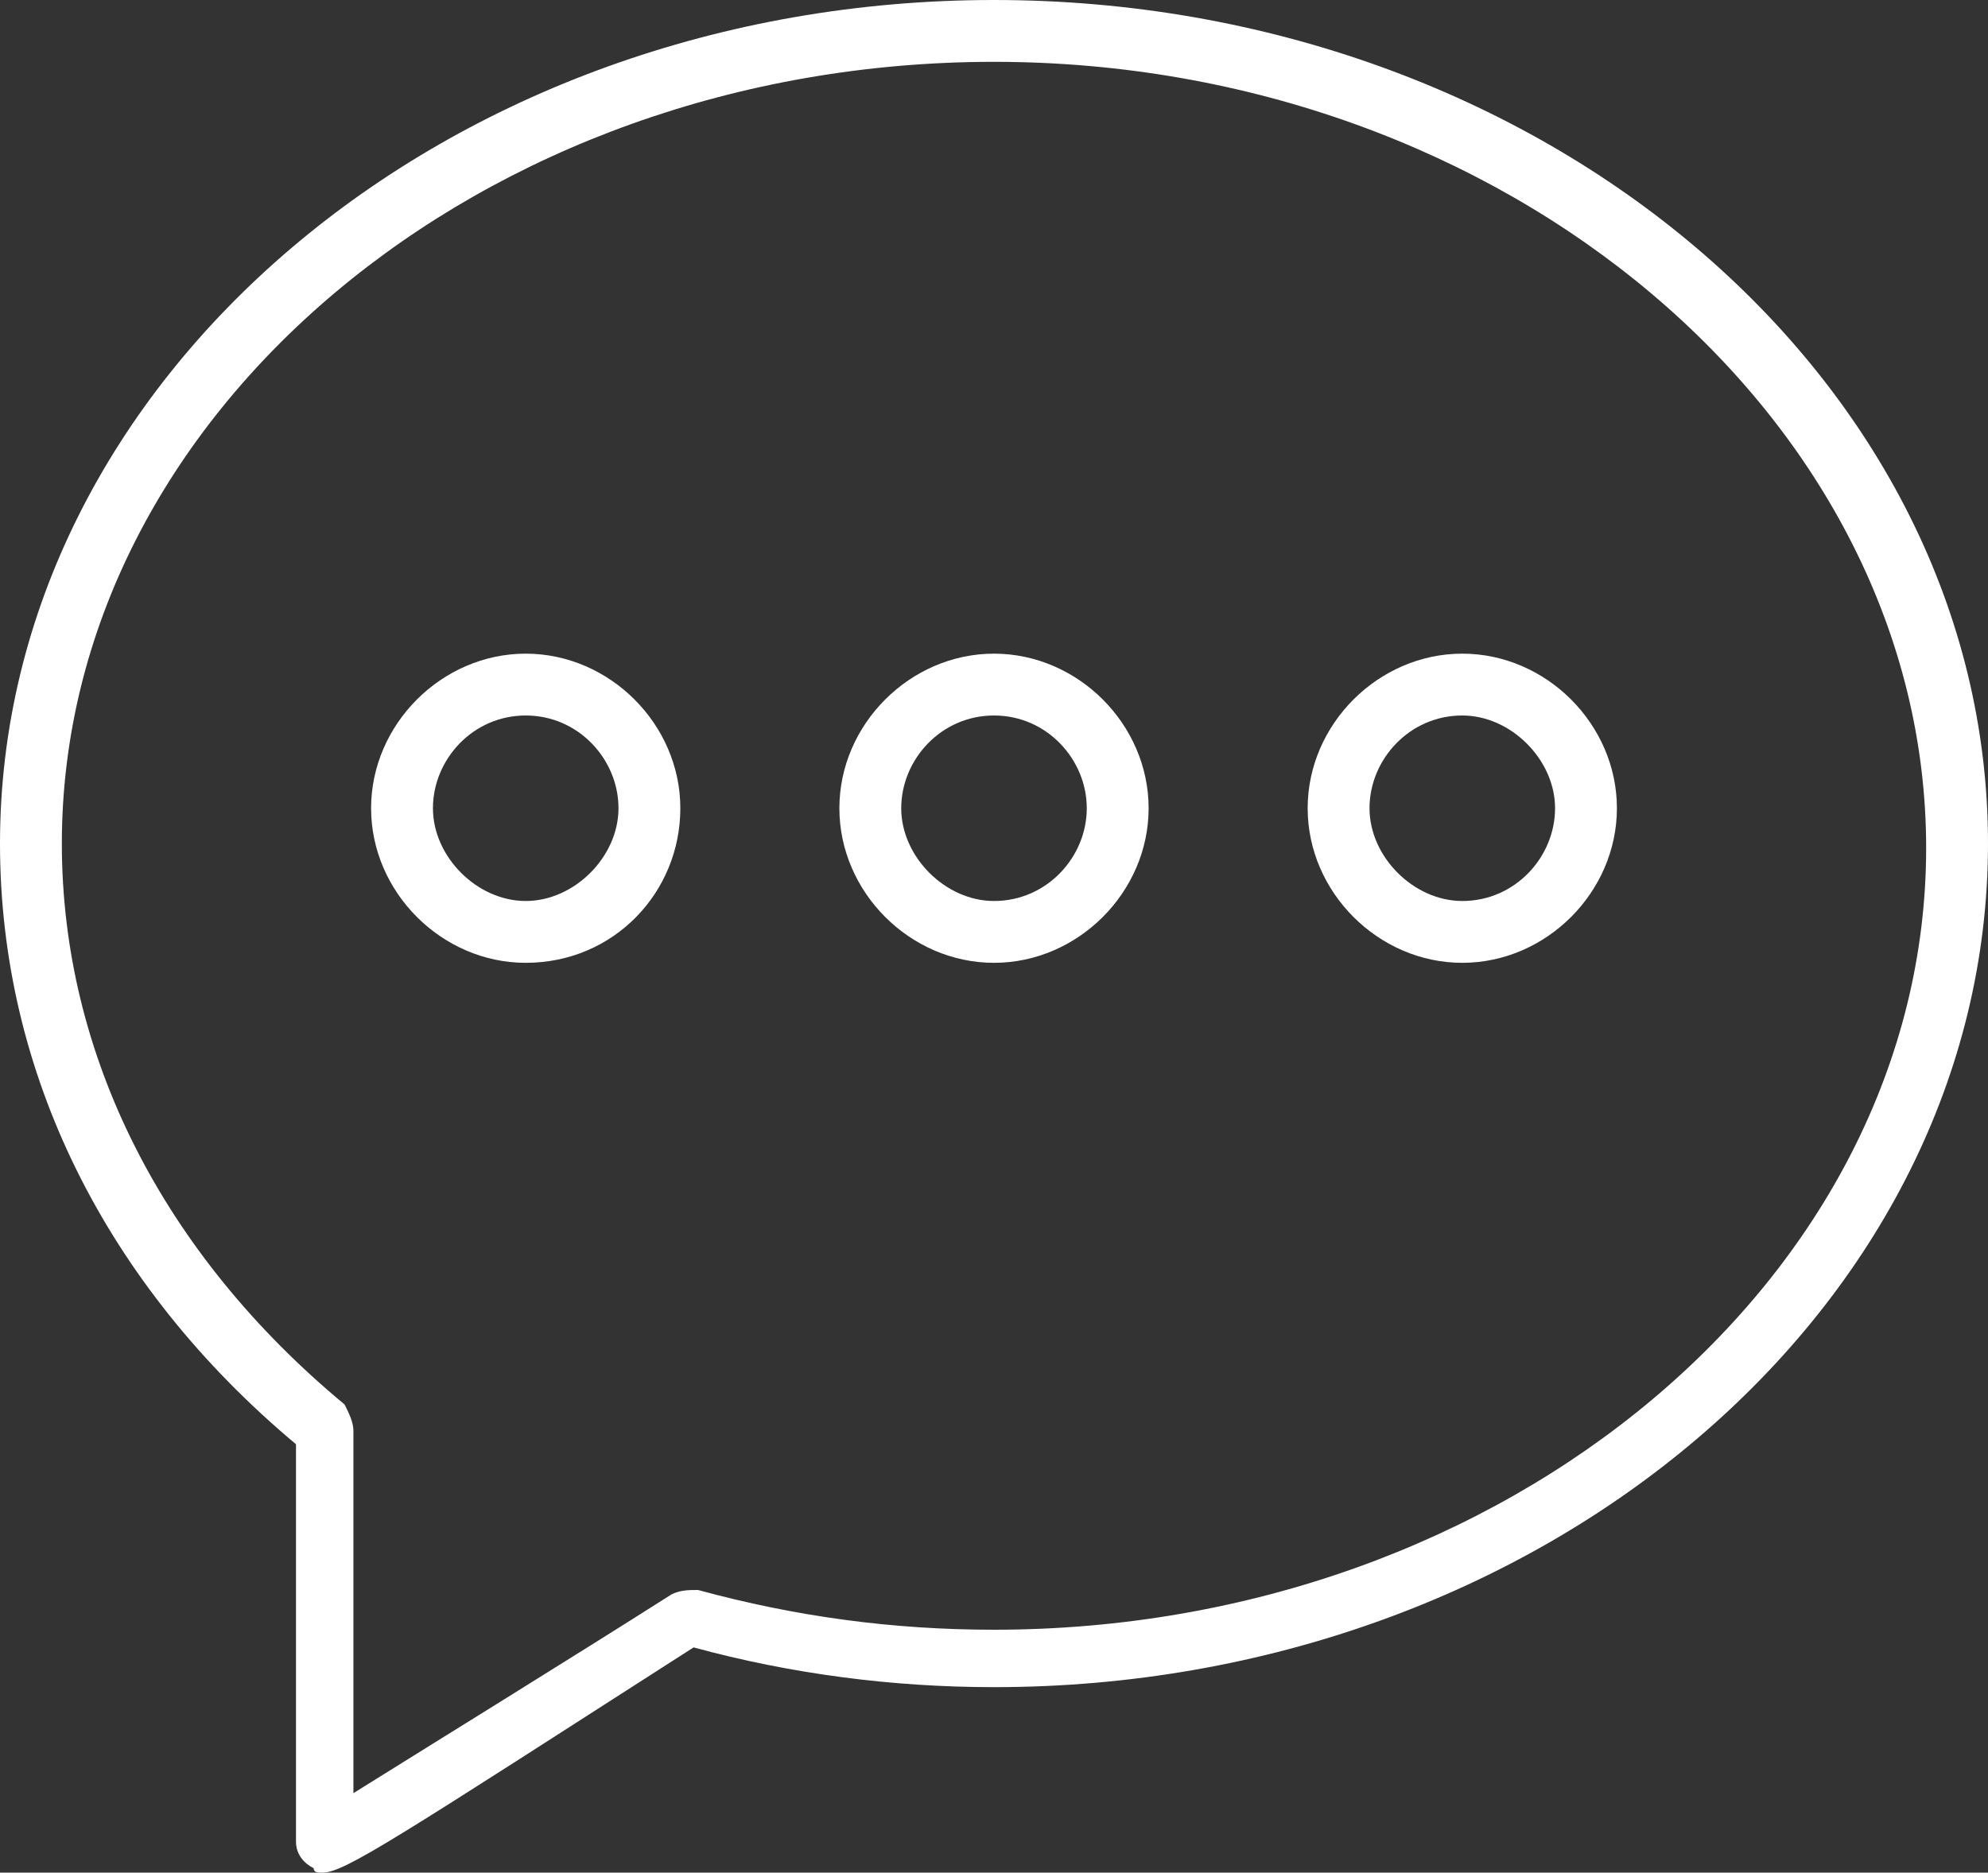
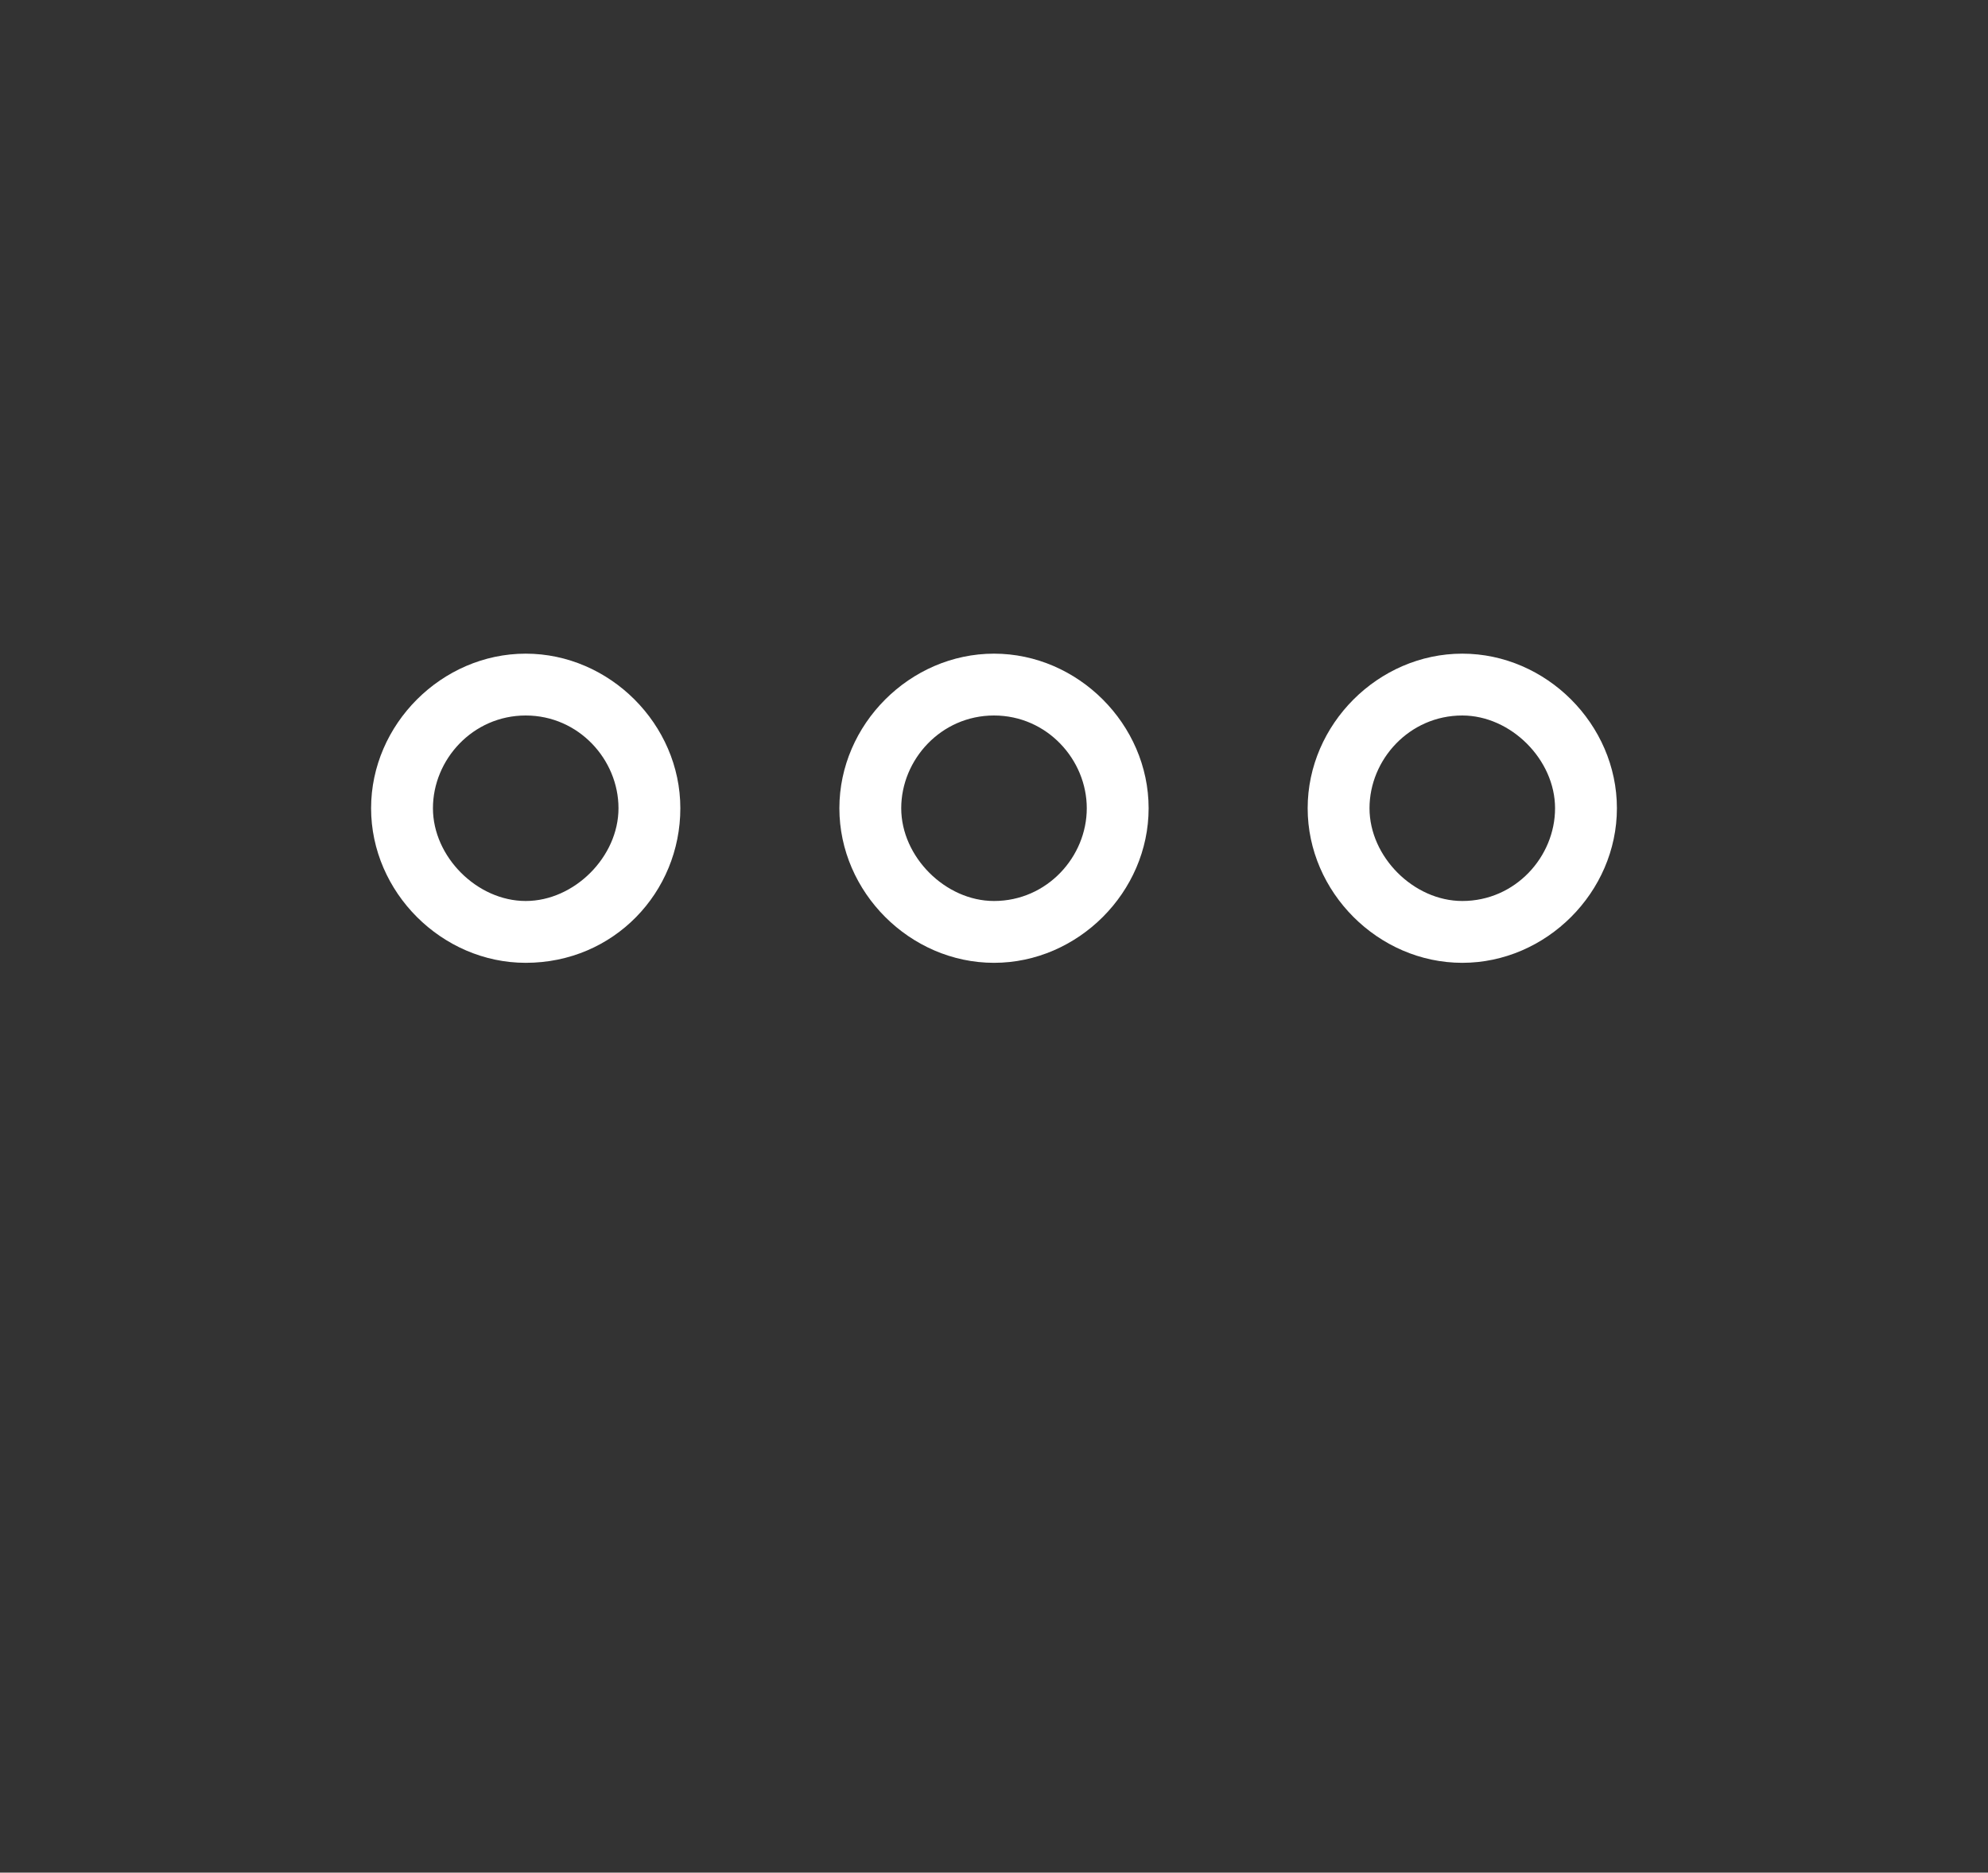
<svg xmlns="http://www.w3.org/2000/svg" version="1.1" x="0px" y="0px" width="45px" height="42.4px" viewBox="0 0 45 42.4" xml:space="preserve">
  <rect x="0" y="0" width="45" height="42.4" fill="#333333" stroke="none" />
  <g fill="#fff">
-     <path class="st0" d="M7.3,42.4c-0.1,0-0.2,0-0.2-0.1c-0.2-0.1-0.4-0.3-0.4-0.6l0-9C2.4,29.1,0,24.3,0,19.1C0,8.6,10.1,0,22.5,0  C34.9,0,45,8.6,45,19.1S34.9,38.2,22.5,38.2c-2.3,0-4.6-0.3-6.8-0.9C9,41.6,7.8,42.4,7.3,42.4z M22.5,1.4  c-11.6,0-21.1,8-21.1,17.7c0,4.8,2.3,9.3,6.4,12.7C7.9,32,8,32.2,8,32.4l0,8.2c1.6-1,5-3.1,7.2-4.5c0.2-0.1,0.4-0.1,0.6-0.1  c2.2,0.6,4.4,0.9,6.7,0.9c11.6,0,21.1-8,21.1-17.7S34.1,1.4,22.5,1.4z" />
    <path class="st0" d="M11.9,21.8c-1.9,0-3.5-1.6-3.5-3.5s1.6-3.5,3.5-3.5s3.5,1.6,3.5,3.5S13.9,21.8,11.9,21.8z M11.9,16.2  c-1.2,0-2.1,1-2.1,2.1s1,2.1,2.1,2.1s2.1-1,2.1-2.1S13.1,16.2,11.9,16.2z" />
    <path class="st0" d="M22.5,21.8c-1.9,0-3.5-1.6-3.5-3.5s1.6-3.5,3.5-3.5c1.9,0,3.5,1.6,3.5,3.5S24.4,21.8,22.5,21.8z M22.5,16.2  c-1.2,0-2.1,1-2.1,2.1s1,2.1,2.1,2.1c1.2,0,2.1-1,2.1-2.1S23.7,16.2,22.5,16.2z" />
    <path class="st0" d="M33.1,21.8c-1.9,0-3.5-1.6-3.5-3.5s1.6-3.5,3.5-3.5s3.5,1.6,3.5,3.5S35,21.8,33.1,21.8z M33.1,16.2  c-1.2,0-2.1,1-2.1,2.1s1,2.1,2.1,2.1c1.2,0,2.1-1,2.1-2.1S34.2,16.2,33.1,16.2z" />
  </g>
</svg>